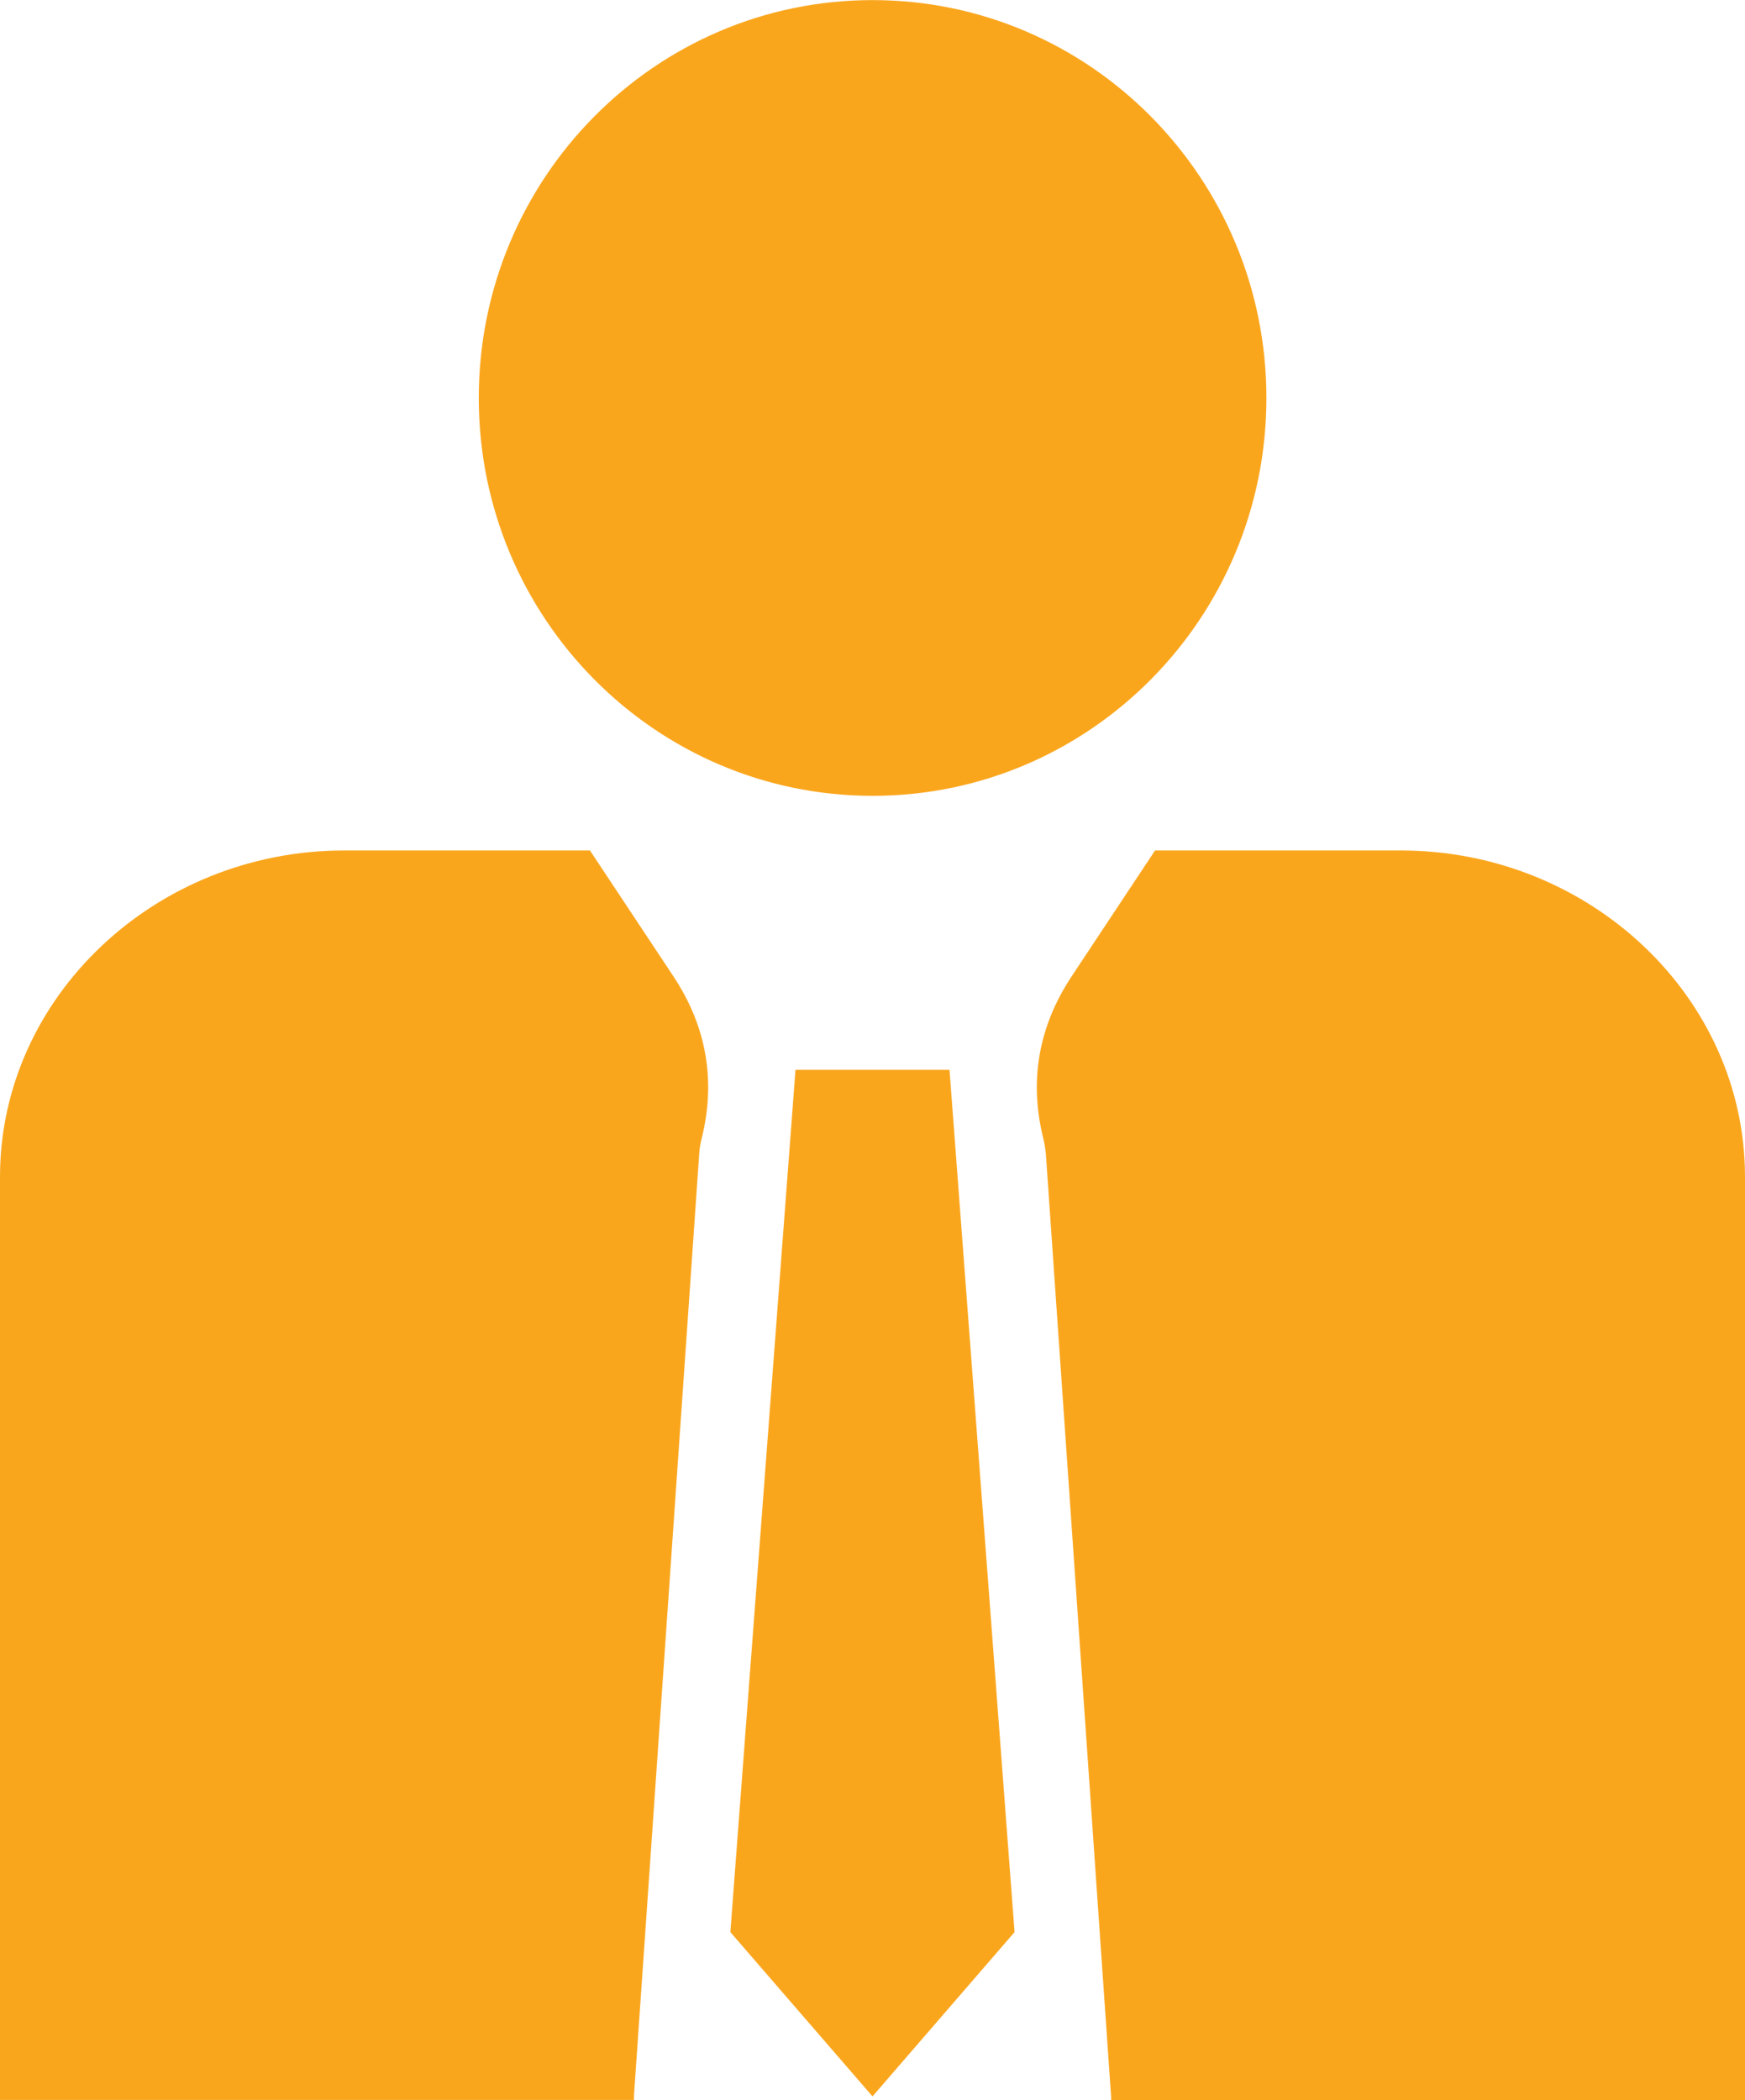
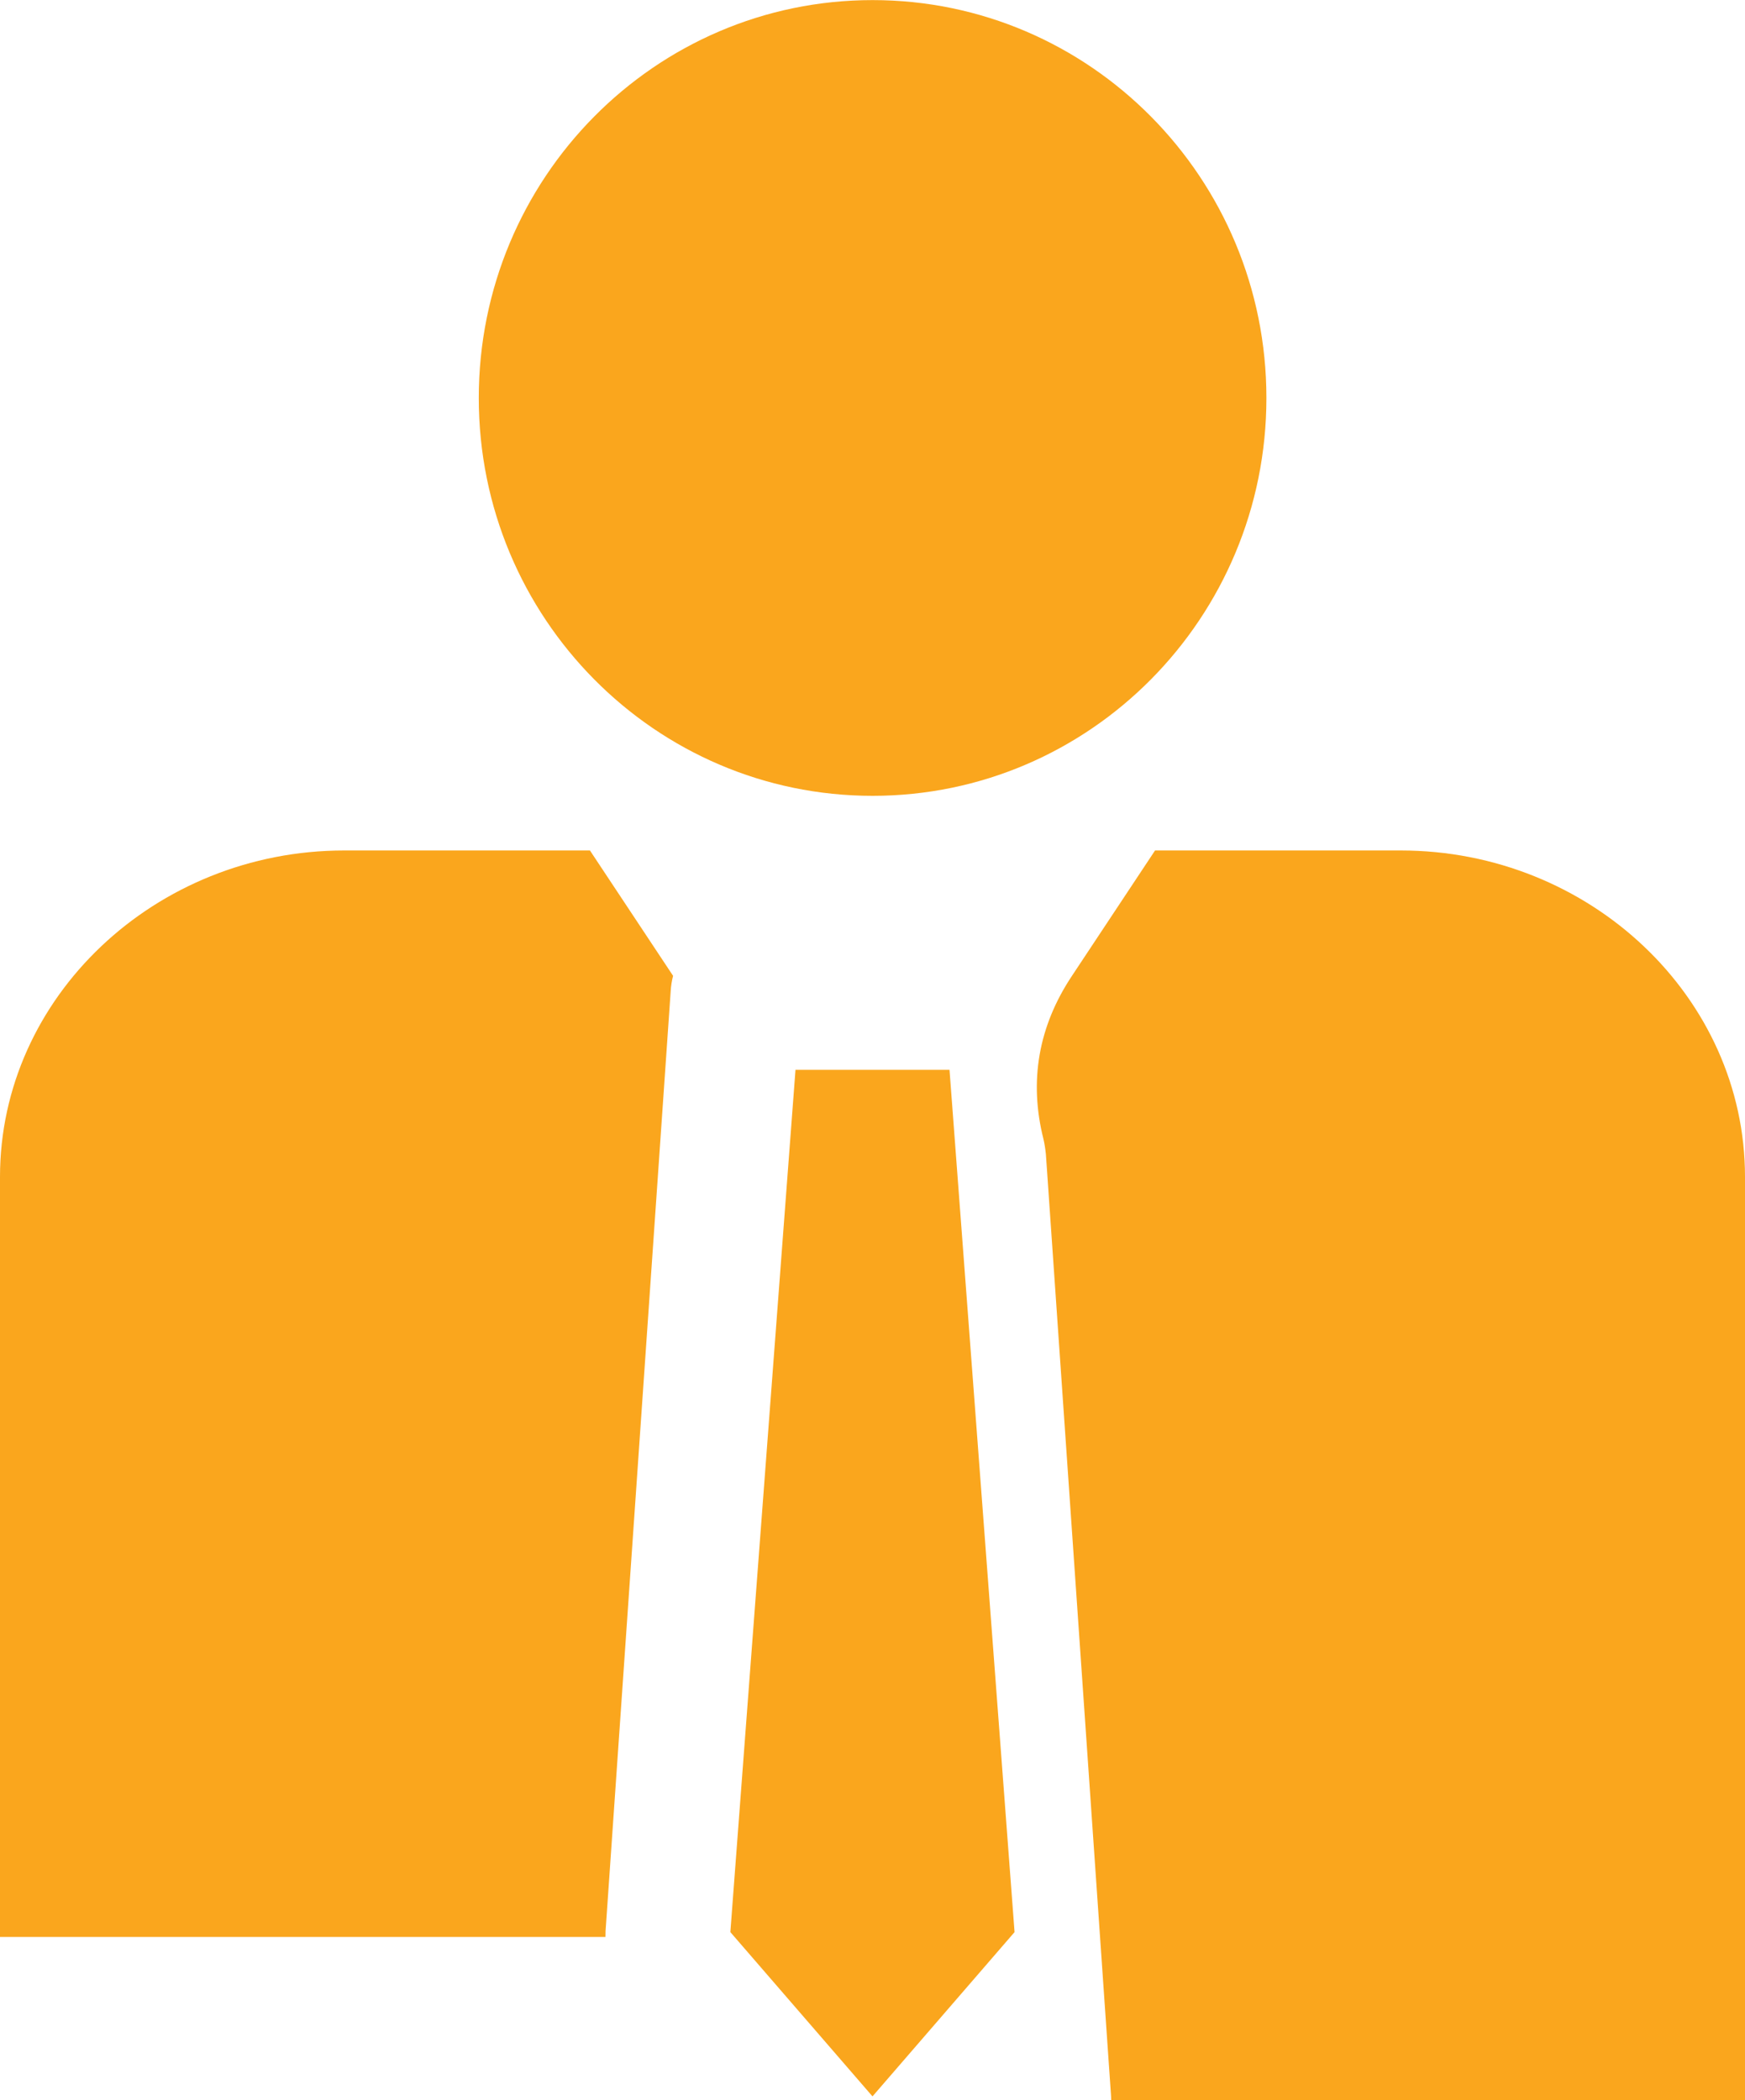
<svg xmlns="http://www.w3.org/2000/svg" version="1.1" id="Layer_1" x="0px" y="0px" width="19.102px" height="22.984px" viewBox="5.648 20.775 19.102 22.984" enable-background="new 5.648 20.775 19.102 22.984" xml:space="preserve">
  <g id="Layer_x0020_1_1_">
-     <path fill="#FAA61D" d="M15.199,43.719l-1.556-1.798l0.713-9.437h0.842h0.844l0.712,9.437L15.199,43.719z M9.417,30.083h2.689   l0.91,1.372c0.367,0.551,0.471,1.15,0.312,1.784c-0.014,0.055-0.023,0.11-0.026,0.166l-0.713,10.288   c-0.001,0.021-0.001,0.044-0.001,0.065H5.648V33.655C5.648,31.691,7.345,30.083,9.417,30.083z M18.292,30.083h2.688   c2.074,0,3.77,1.608,3.77,3.572V43.76h-6.938c0-0.021-0.002-0.045-0.003-0.065l-0.712-10.288c-0.006-0.057-0.014-0.112-0.027-0.167   c-0.159-0.633-0.055-1.232,0.312-1.784L18.292,30.083z M10.889,25.131c0-2.405,1.93-4.355,4.311-4.355s4.311,1.95,4.311,4.355   c0,2.404-1.93,4.354-4.311,4.354S10.889,27.535,10.889,25.131z" />
+     <path fill="#FAA61D" d="M15.199,43.719l-1.556-1.798l0.713-9.437h0.842h0.844l0.712,9.437L15.199,43.719z M9.417,30.083h2.689   l0.91,1.372c-0.014,0.055-0.023,0.11-0.026,0.166l-0.713,10.288   c-0.001,0.021-0.001,0.044-0.001,0.065H5.648V33.655C5.648,31.691,7.345,30.083,9.417,30.083z M18.292,30.083h2.688   c2.074,0,3.77,1.608,3.77,3.572V43.76h-6.938c0-0.021-0.002-0.045-0.003-0.065l-0.712-10.288c-0.006-0.057-0.014-0.112-0.027-0.167   c-0.159-0.633-0.055-1.232,0.312-1.784L18.292,30.083z M10.889,25.131c0-2.405,1.93-4.355,4.311-4.355s4.311,1.95,4.311,4.355   c0,2.404-1.93,4.354-4.311,4.354S10.889,27.535,10.889,25.131z" />
  </g>
</svg>